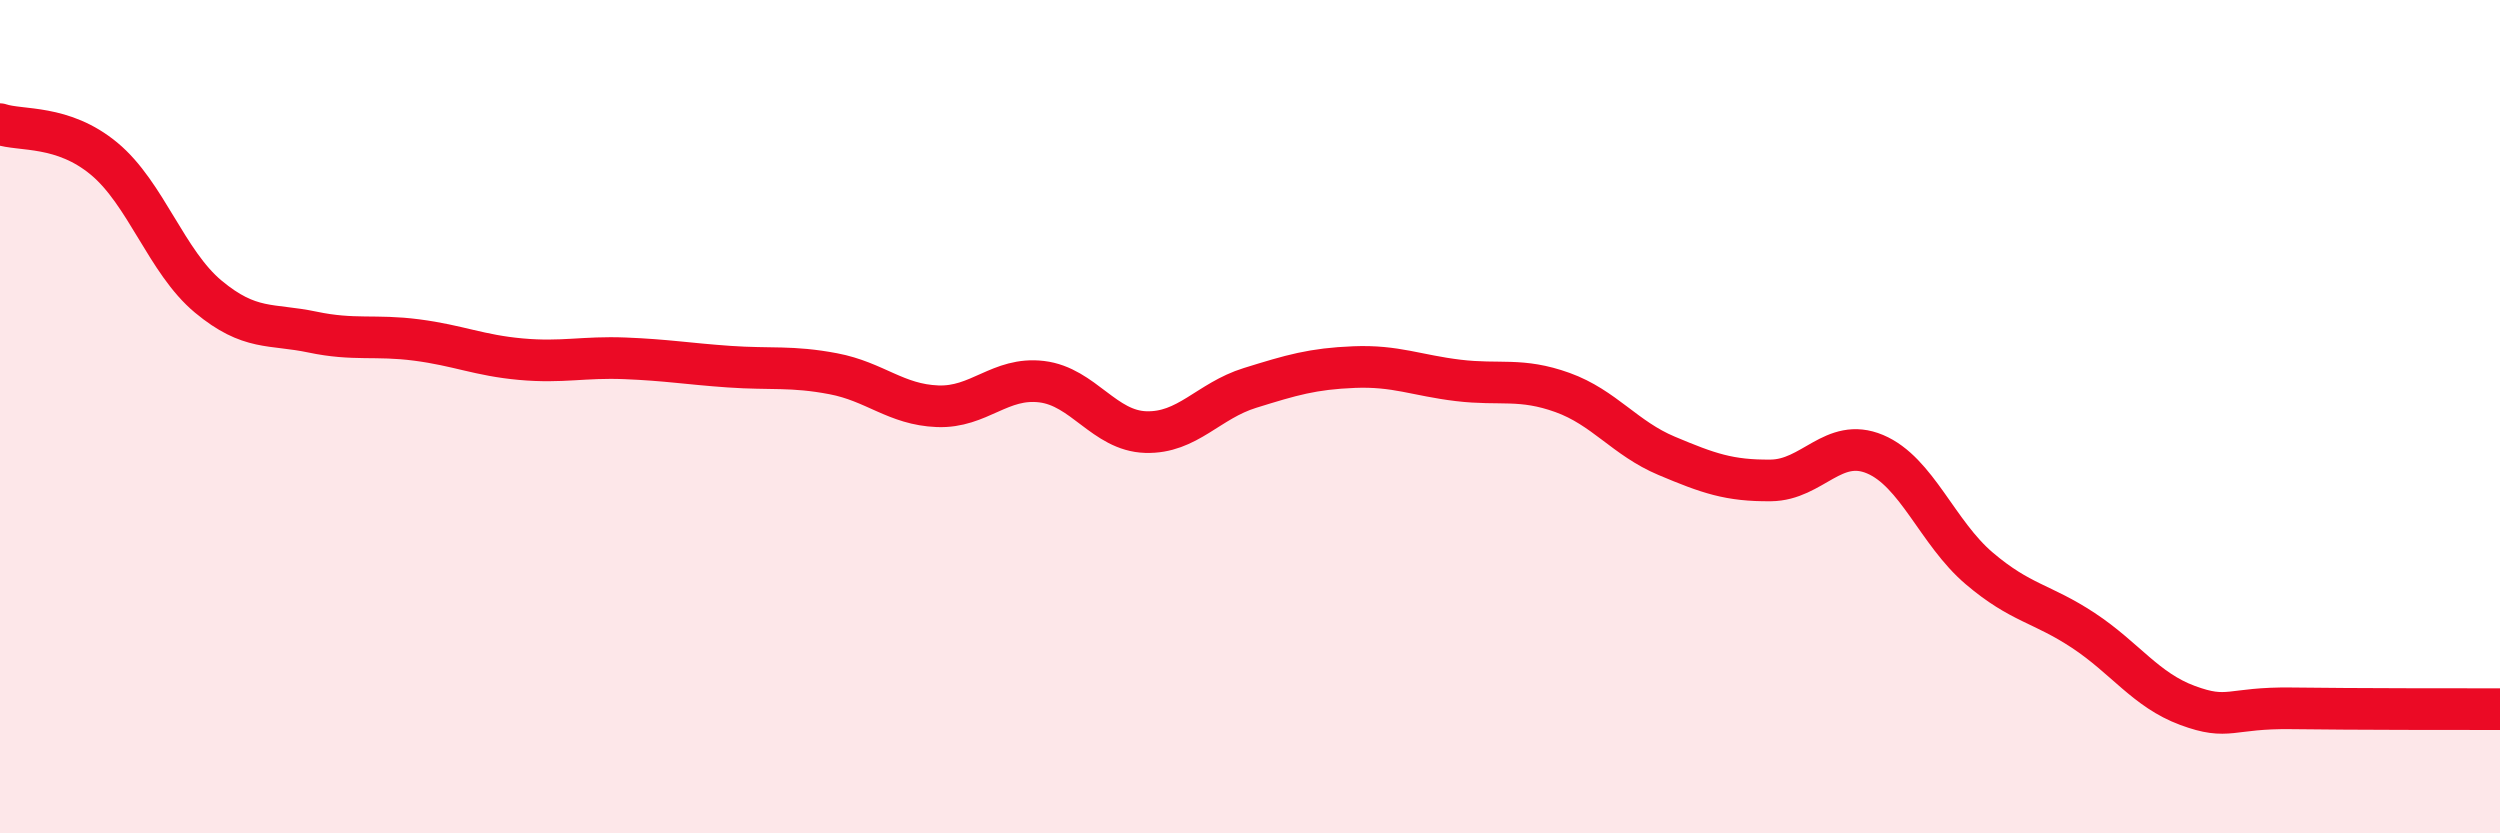
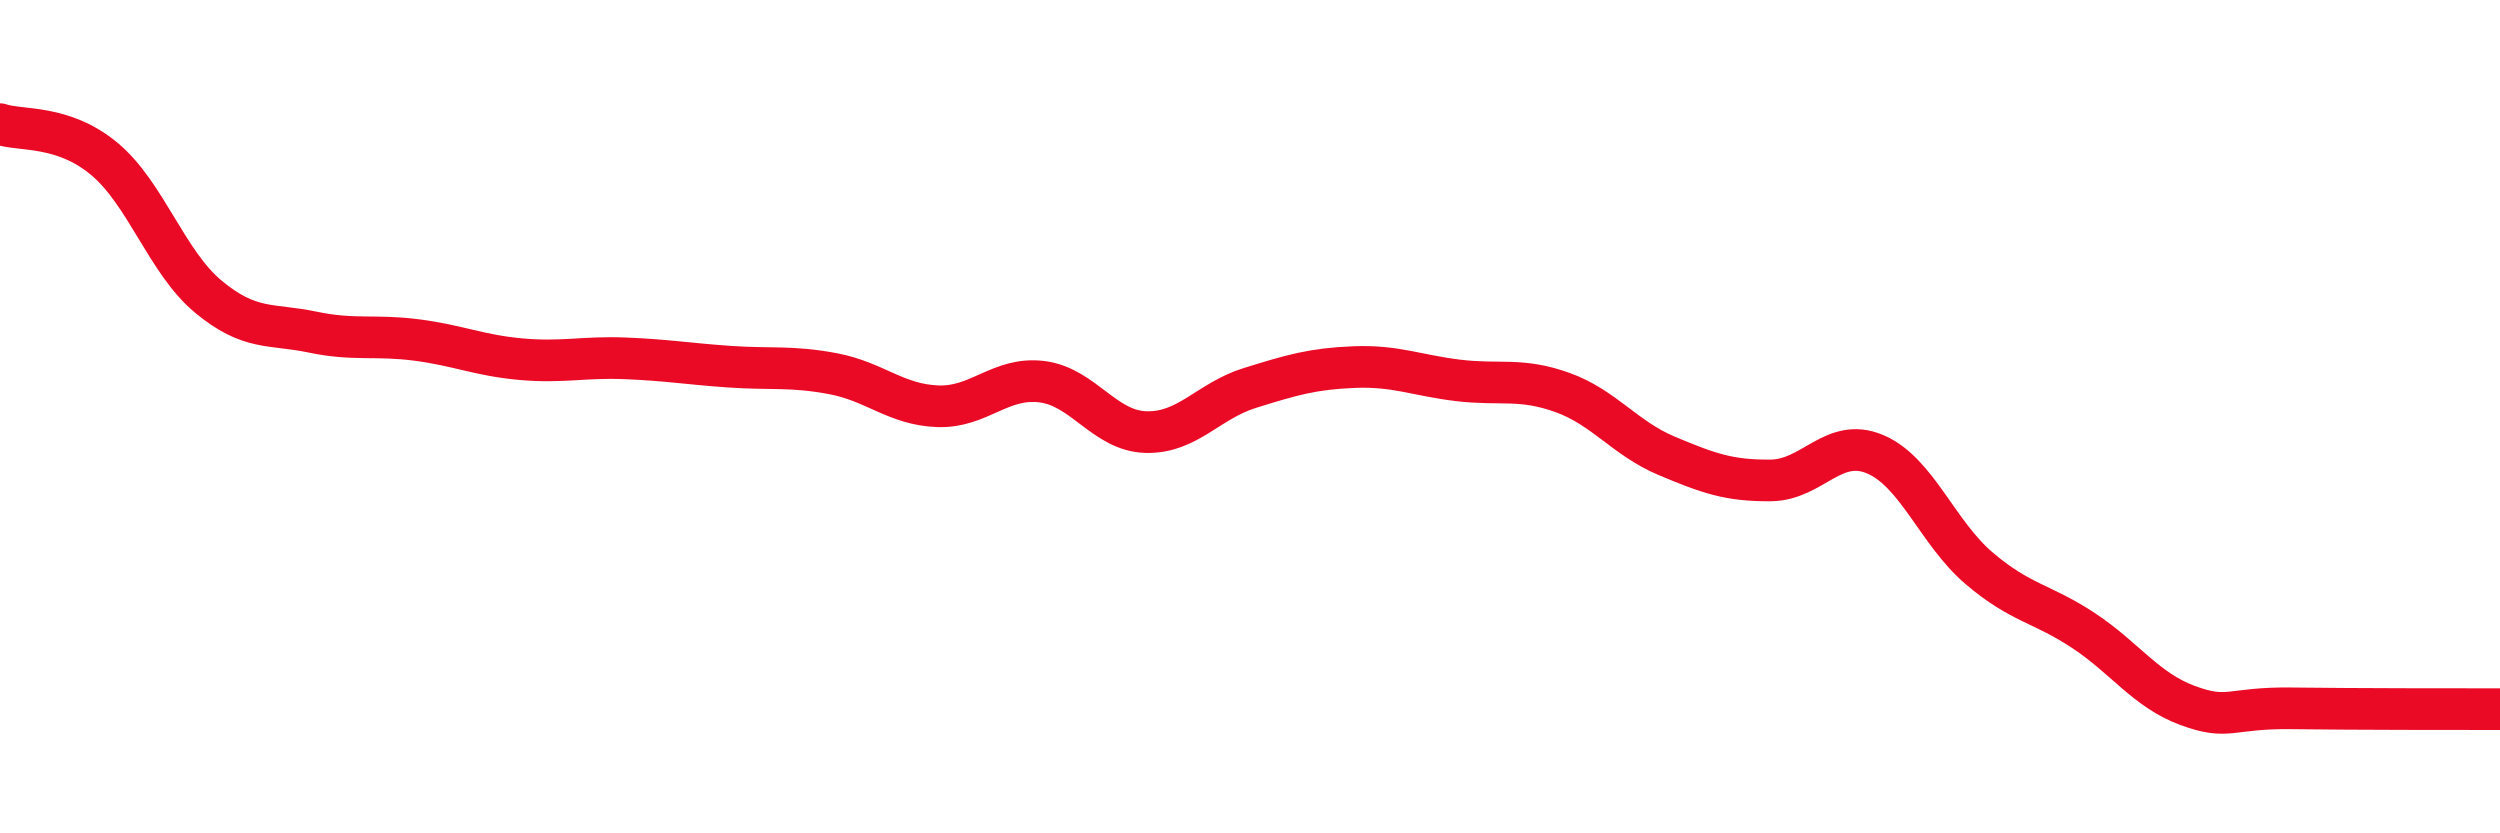
<svg xmlns="http://www.w3.org/2000/svg" width="60" height="20" viewBox="0 0 60 20">
-   <path d="M 0,2.98 C 0.5,3.15 1.5,2.98 2.5,3.81 C 3.5,4.64 4,6.29 5,7.12 C 6,7.95 6.5,7.76 7.5,7.97 C 8.5,8.18 9,8.03 10,8.16 C 11,8.29 11.5,8.53 12.5,8.62 C 13.5,8.71 14,8.56 15,8.6 C 16,8.64 16.5,8.73 17.5,8.8 C 18.5,8.87 19,8.78 20,8.97 C 21,9.16 21.5,9.71 22.5,9.75 C 23.5,9.79 24,9.04 25,9.16 C 26,9.28 26.5,10.34 27.5,10.37 C 28.5,10.4 29,9.62 30,9.31 C 31,9 31.5,8.85 32.5,8.81 C 33.5,8.77 34,9.01 35,9.13 C 36,9.25 36.5,9.06 37.5,9.42 C 38.5,9.78 39,10.52 40,10.94 C 41,11.36 41.5,11.54 42.5,11.53 C 43.5,11.52 44,10.48 45,10.9 C 46,11.32 46.5,12.79 47.5,13.64 C 48.5,14.49 49,14.47 50,15.13 C 51,15.79 51.5,16.56 52.5,16.93 C 53.5,17.3 53.5,16.98 55,17 C 56.5,17.02 59,17.02 60,17.02L60 20L0 20Z" fill="#EB0A25" opacity="0.1" stroke-linecap="round" stroke-linejoin="round" />
  <path d="M 0,2.98 C 0.5,3.15 1.5,2.98 2.5,3.81 C 3.5,4.64 4,6.29 5,7.12 C 6,7.95 6.5,7.76 7.5,7.97 C 8.5,8.18 9,8.03 10,8.16 C 11,8.29 11.5,8.53 12.5,8.62 C 13.5,8.71 14,8.56 15,8.6 C 16,8.64 16.5,8.73 17.5,8.8 C 18.5,8.87 19,8.78 20,8.97 C 21,9.16 21.5,9.71 22.5,9.75 C 23.5,9.79 24,9.04 25,9.16 C 26,9.28 26.5,10.34 27.5,10.37 C 28.5,10.4 29,9.62 30,9.31 C 31,9 31.5,8.85 32.5,8.81 C 33.5,8.77 34,9.01 35,9.13 C 36,9.25 36.5,9.06 37.5,9.42 C 38.5,9.78 39,10.52 40,10.94 C 41,11.36 41.5,11.54 42.5,11.53 C 43.5,11.52 44,10.48 45,10.9 C 46,11.32 46.5,12.79 47.5,13.64 C 48.5,14.49 49,14.47 50,15.13 C 51,15.79 51.5,16.56 52.5,16.93 C 53.5,17.3 53.5,16.98 55,17 C 56.5,17.02 59,17.02 60,17.02" stroke="#EB0A25" stroke-width="1" fill="none" stroke-linecap="round" stroke-linejoin="round" />
</svg>